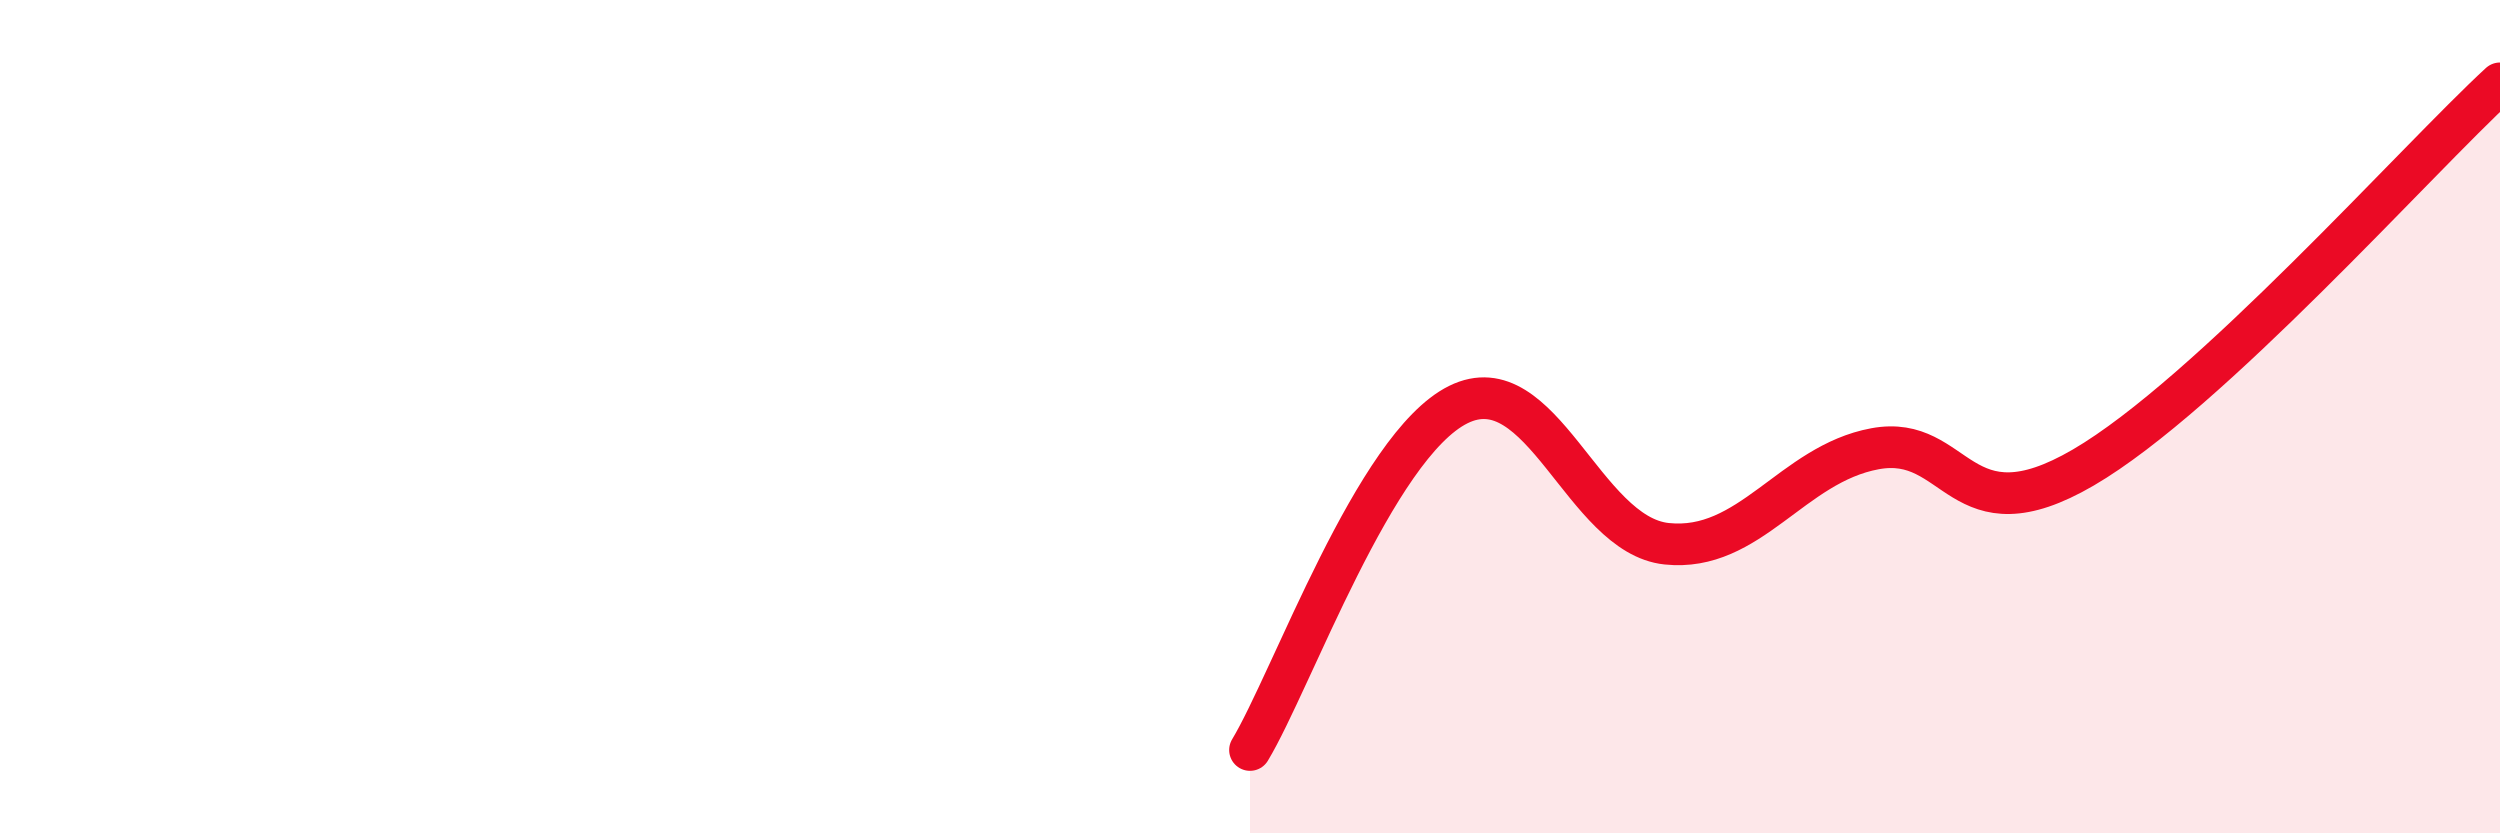
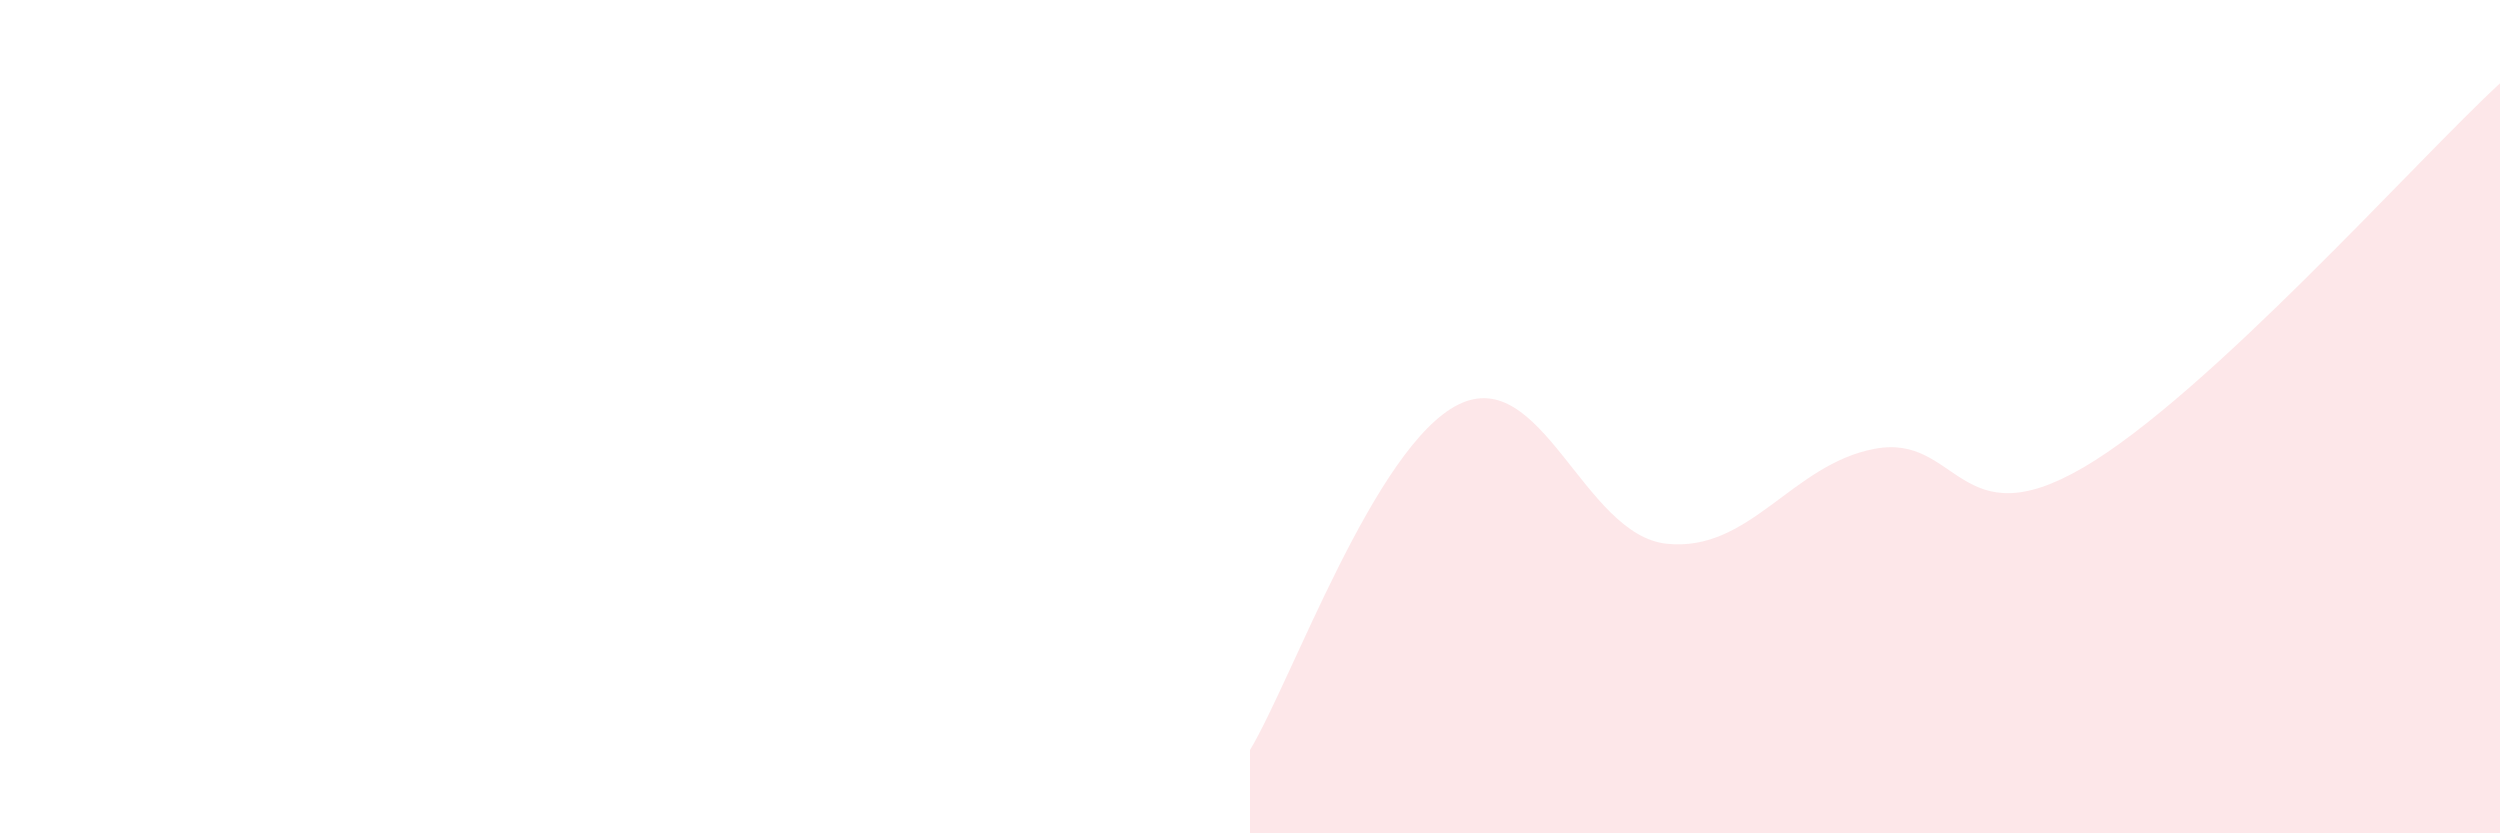
<svg xmlns="http://www.w3.org/2000/svg" width="60" height="20" viewBox="0 0 60 20">
  <path d="M 30,18 C 31,16.34 33,10.7 35,9.71 C 37,8.72 38,12.84 40,13.05 C 42,13.26 43,11.14 45,10.77 C 47,10.4 47,12.97 50,11.22 C 53,9.47 58,3.84 60,2L60 20L30 20Z" fill="#EB0A25" opacity="0.1" stroke-linecap="round" stroke-linejoin="round" />
-   <path d="M 30,18 C 31,16.34 33,10.7 35,9.71 C 37,8.72 38,12.84 40,13.05 C 42,13.26 43,11.14 45,10.77 C 47,10.4 47,12.97 50,11.22 C 53,9.47 58,3.84 60,2" stroke="#EB0A25" stroke-width="1" fill="none" stroke-linecap="round" stroke-linejoin="round" />
</svg>